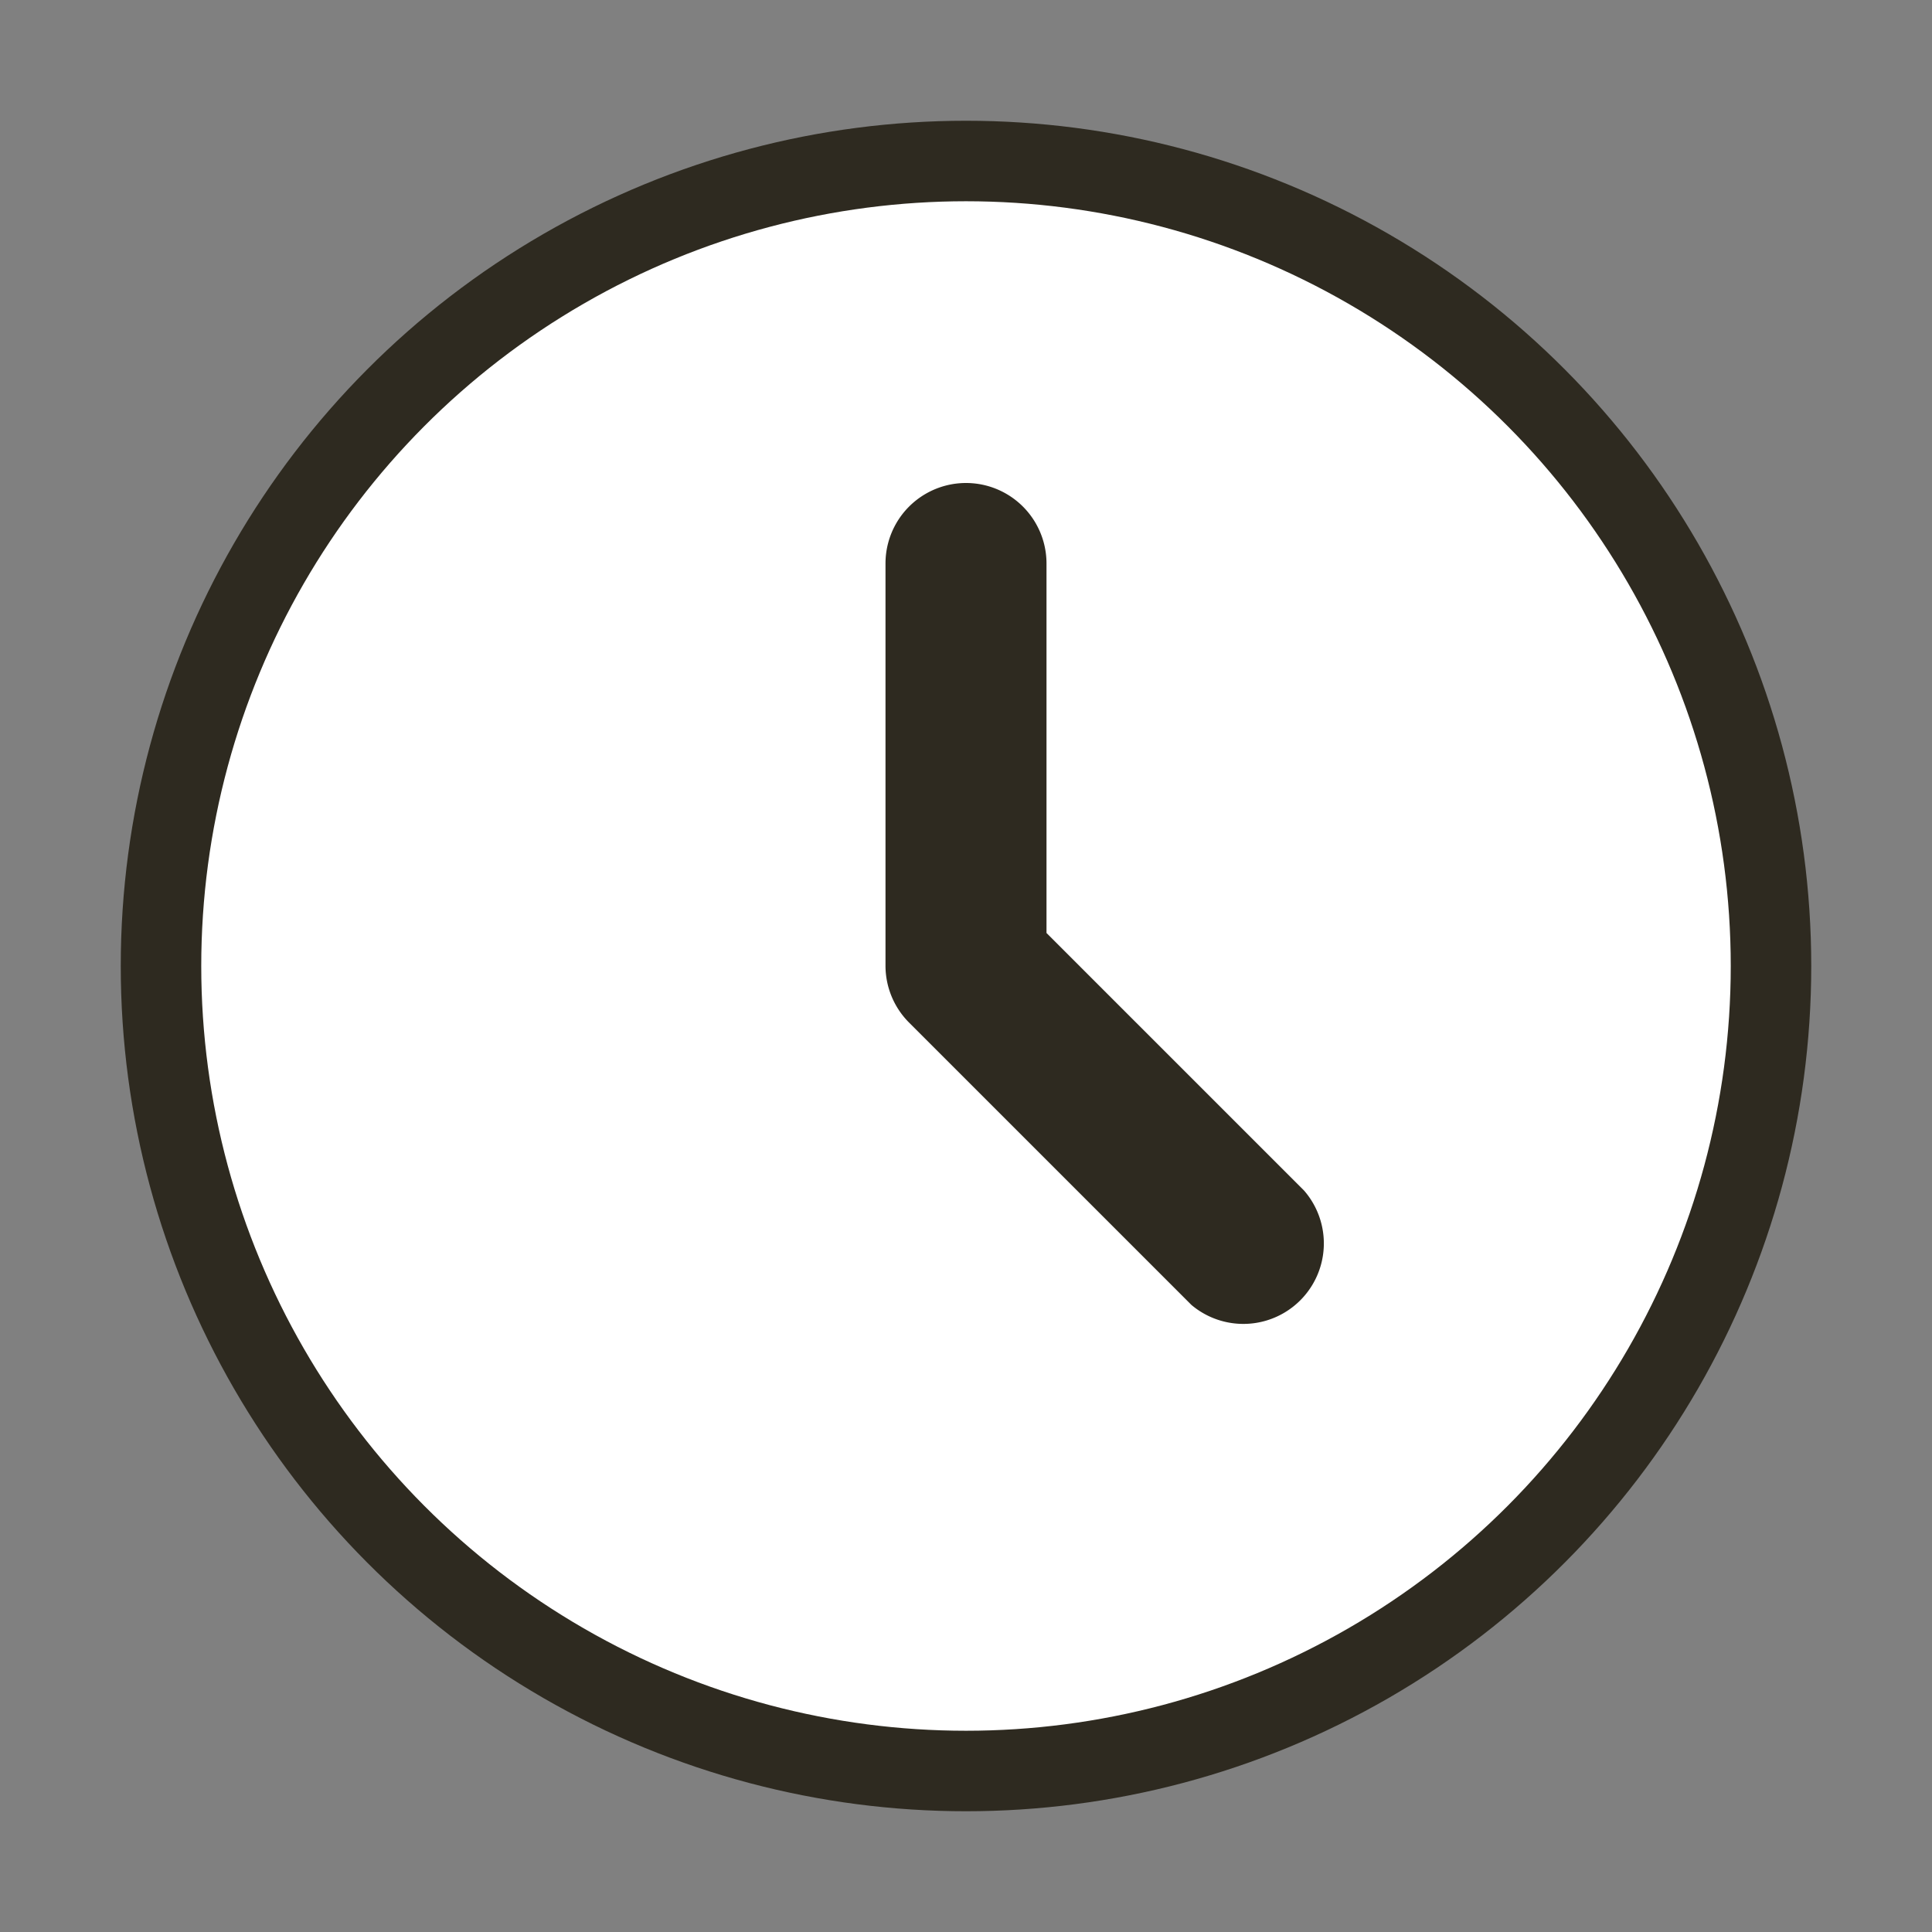
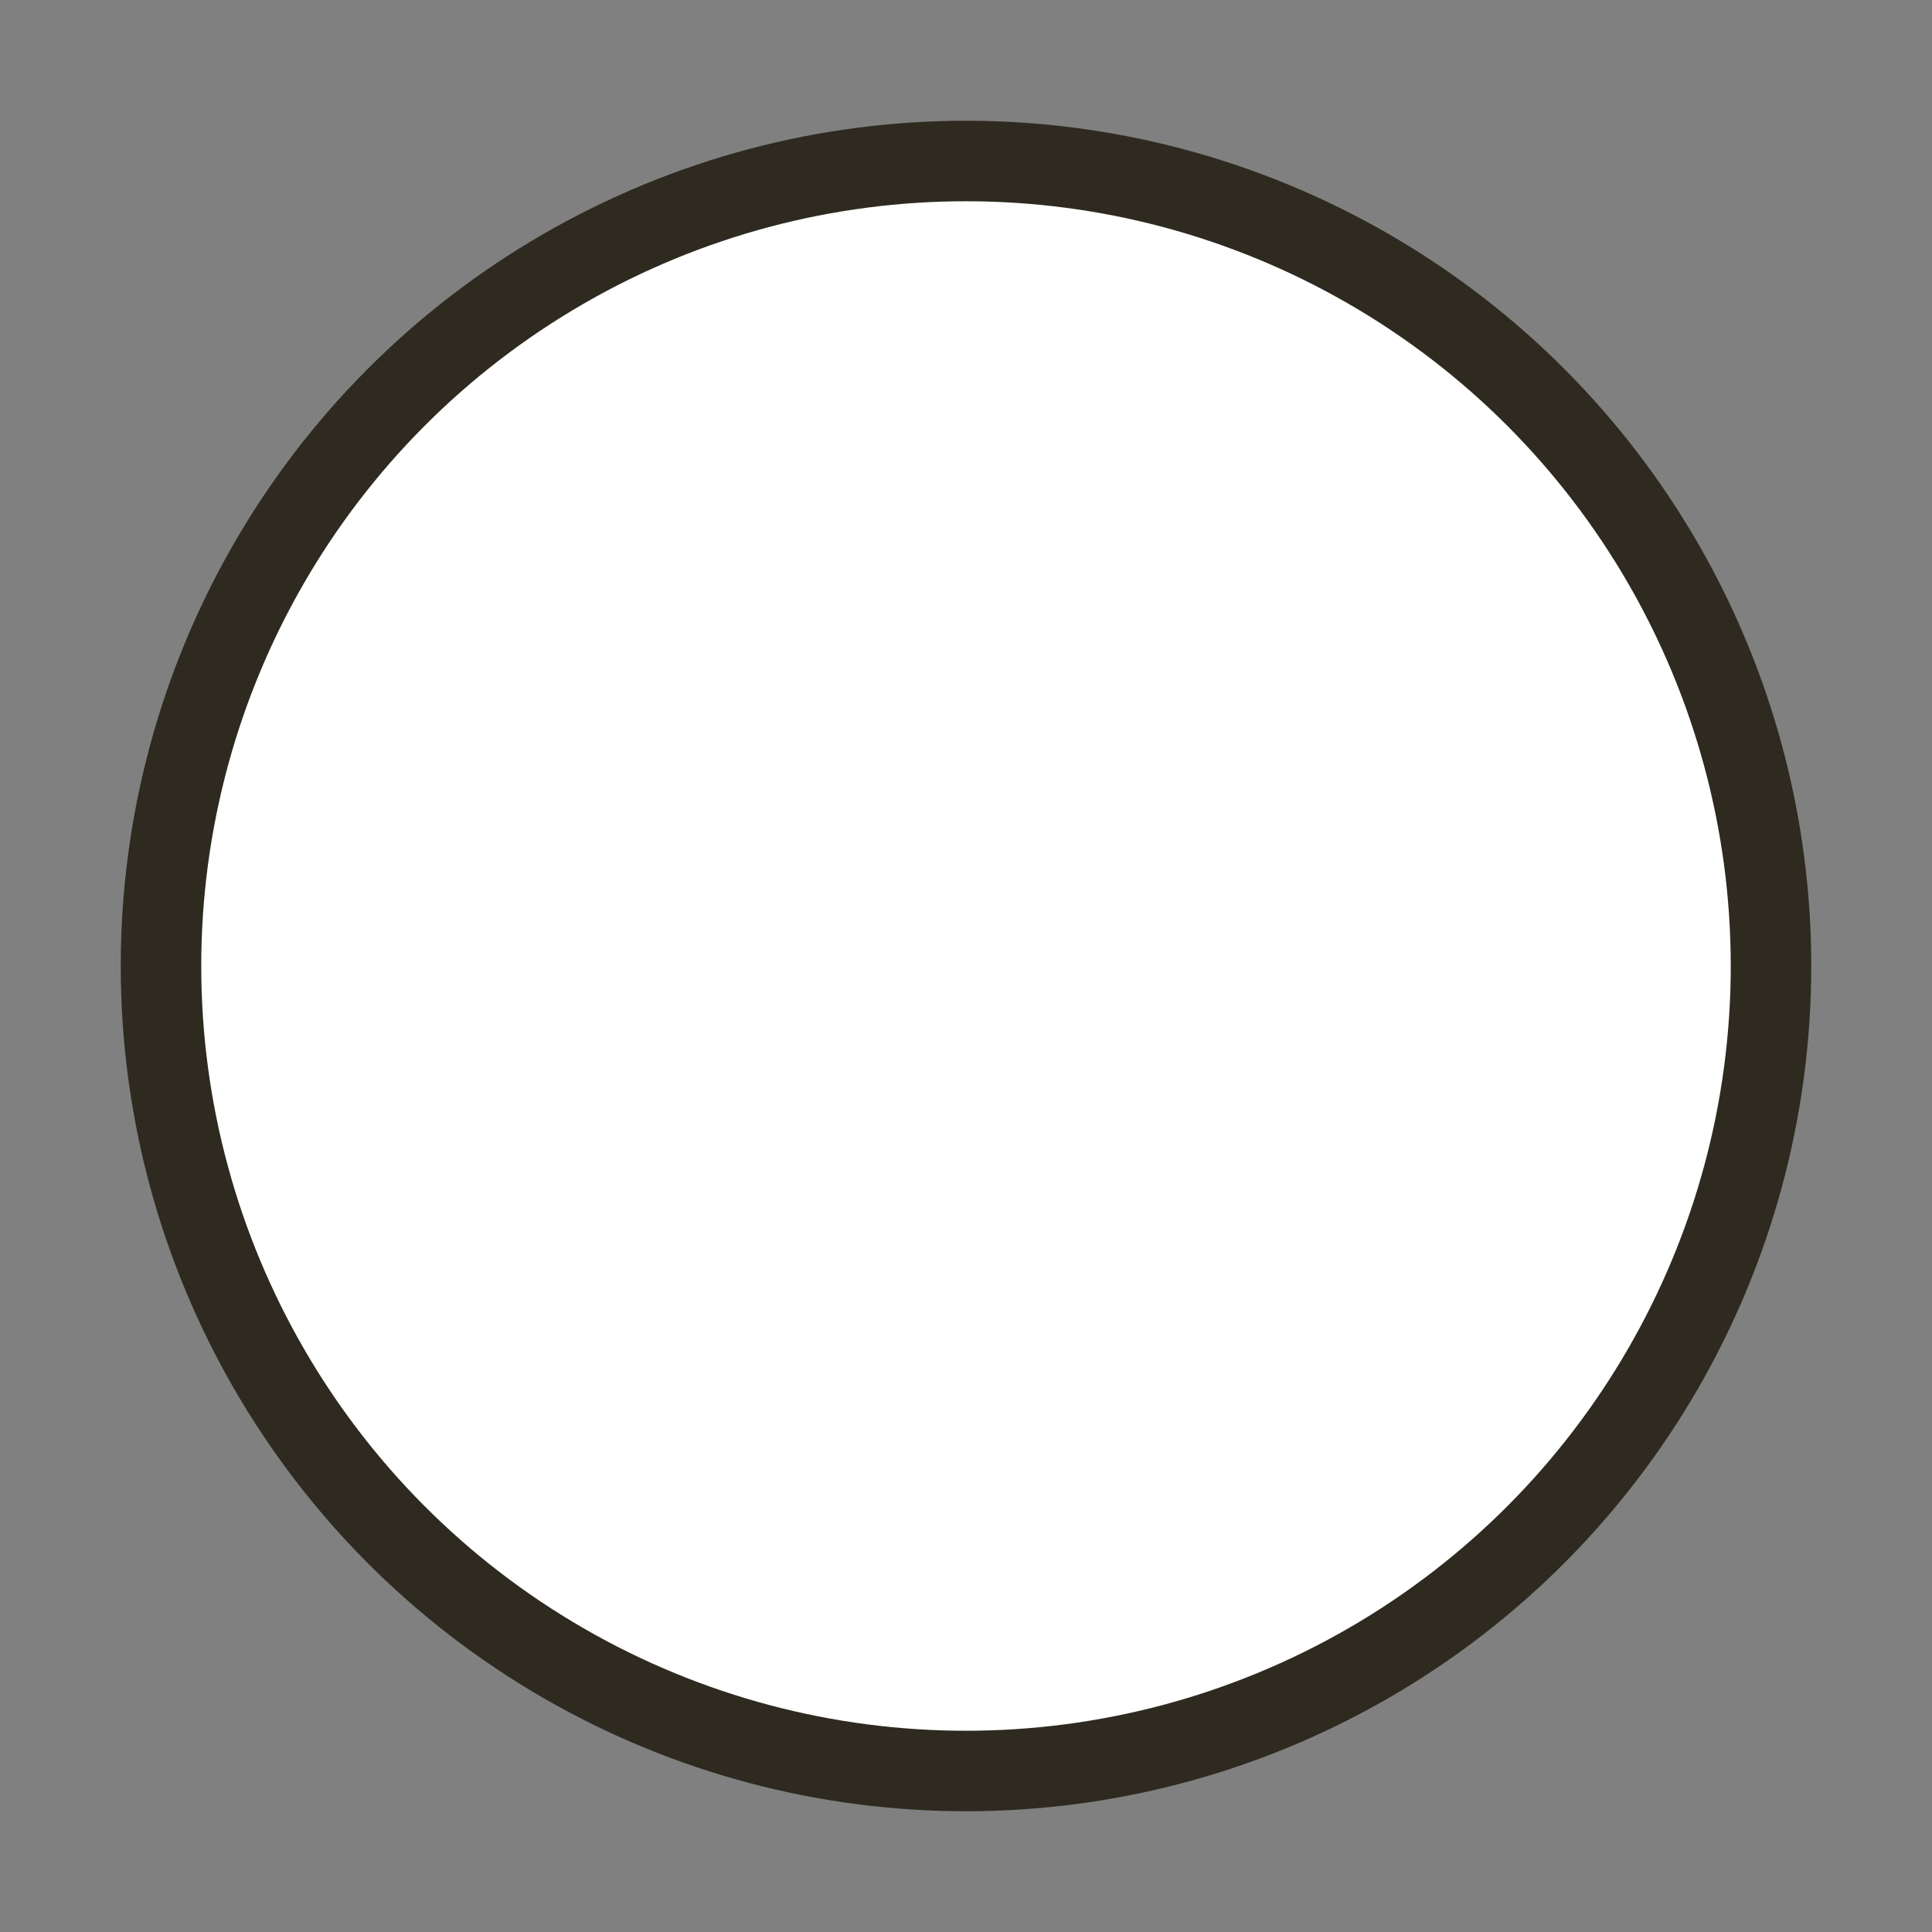
<svg xmlns="http://www.w3.org/2000/svg" viewBox="0 0 24 24">
  <rect x="0" y="0" width="24" height="24" fill="#808080" stroke="none" />
  <circle cx="12" cy="12" r="10" fill="#FFFFFF" stroke="#2E2A20" />
-   <path fill="#2E2A20" d="M13 11.59l3.2 3.2a1 1 0 0 1-1.4 1.42l-3.5-3.5A1 1 0 0 1 11 12V7a1 1 0 0 1 2 0v4.59z" />
</svg>